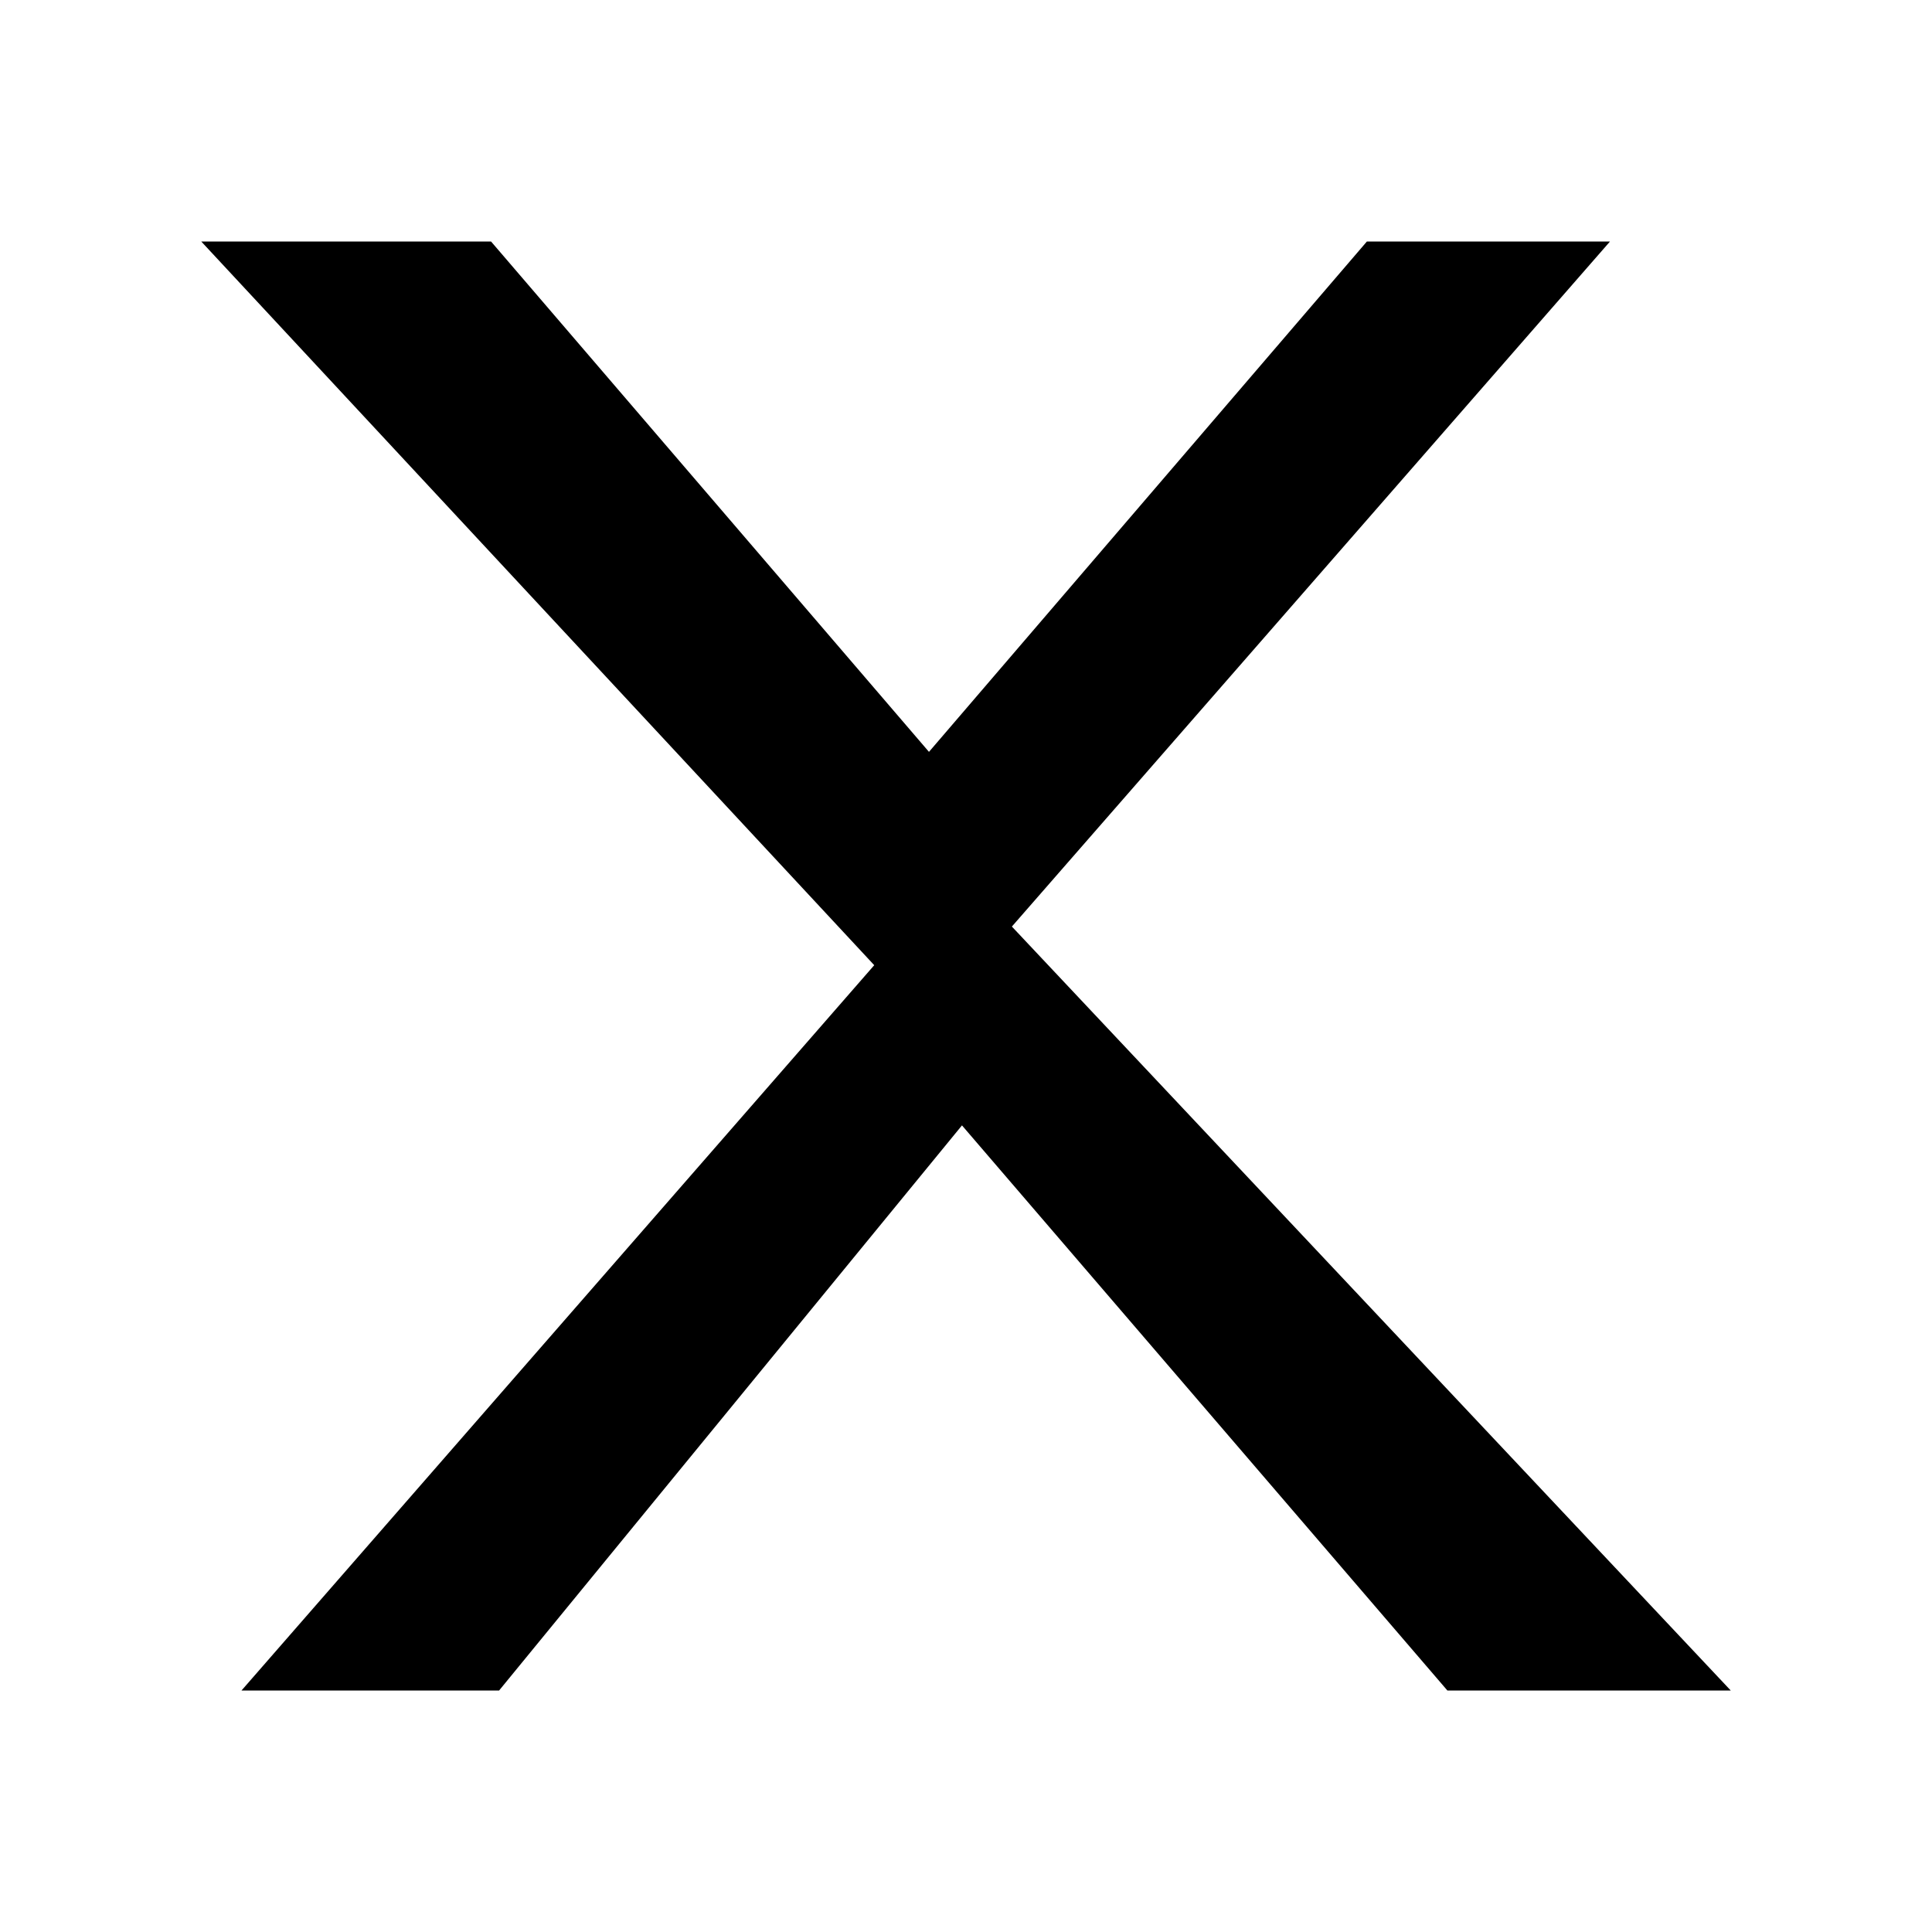
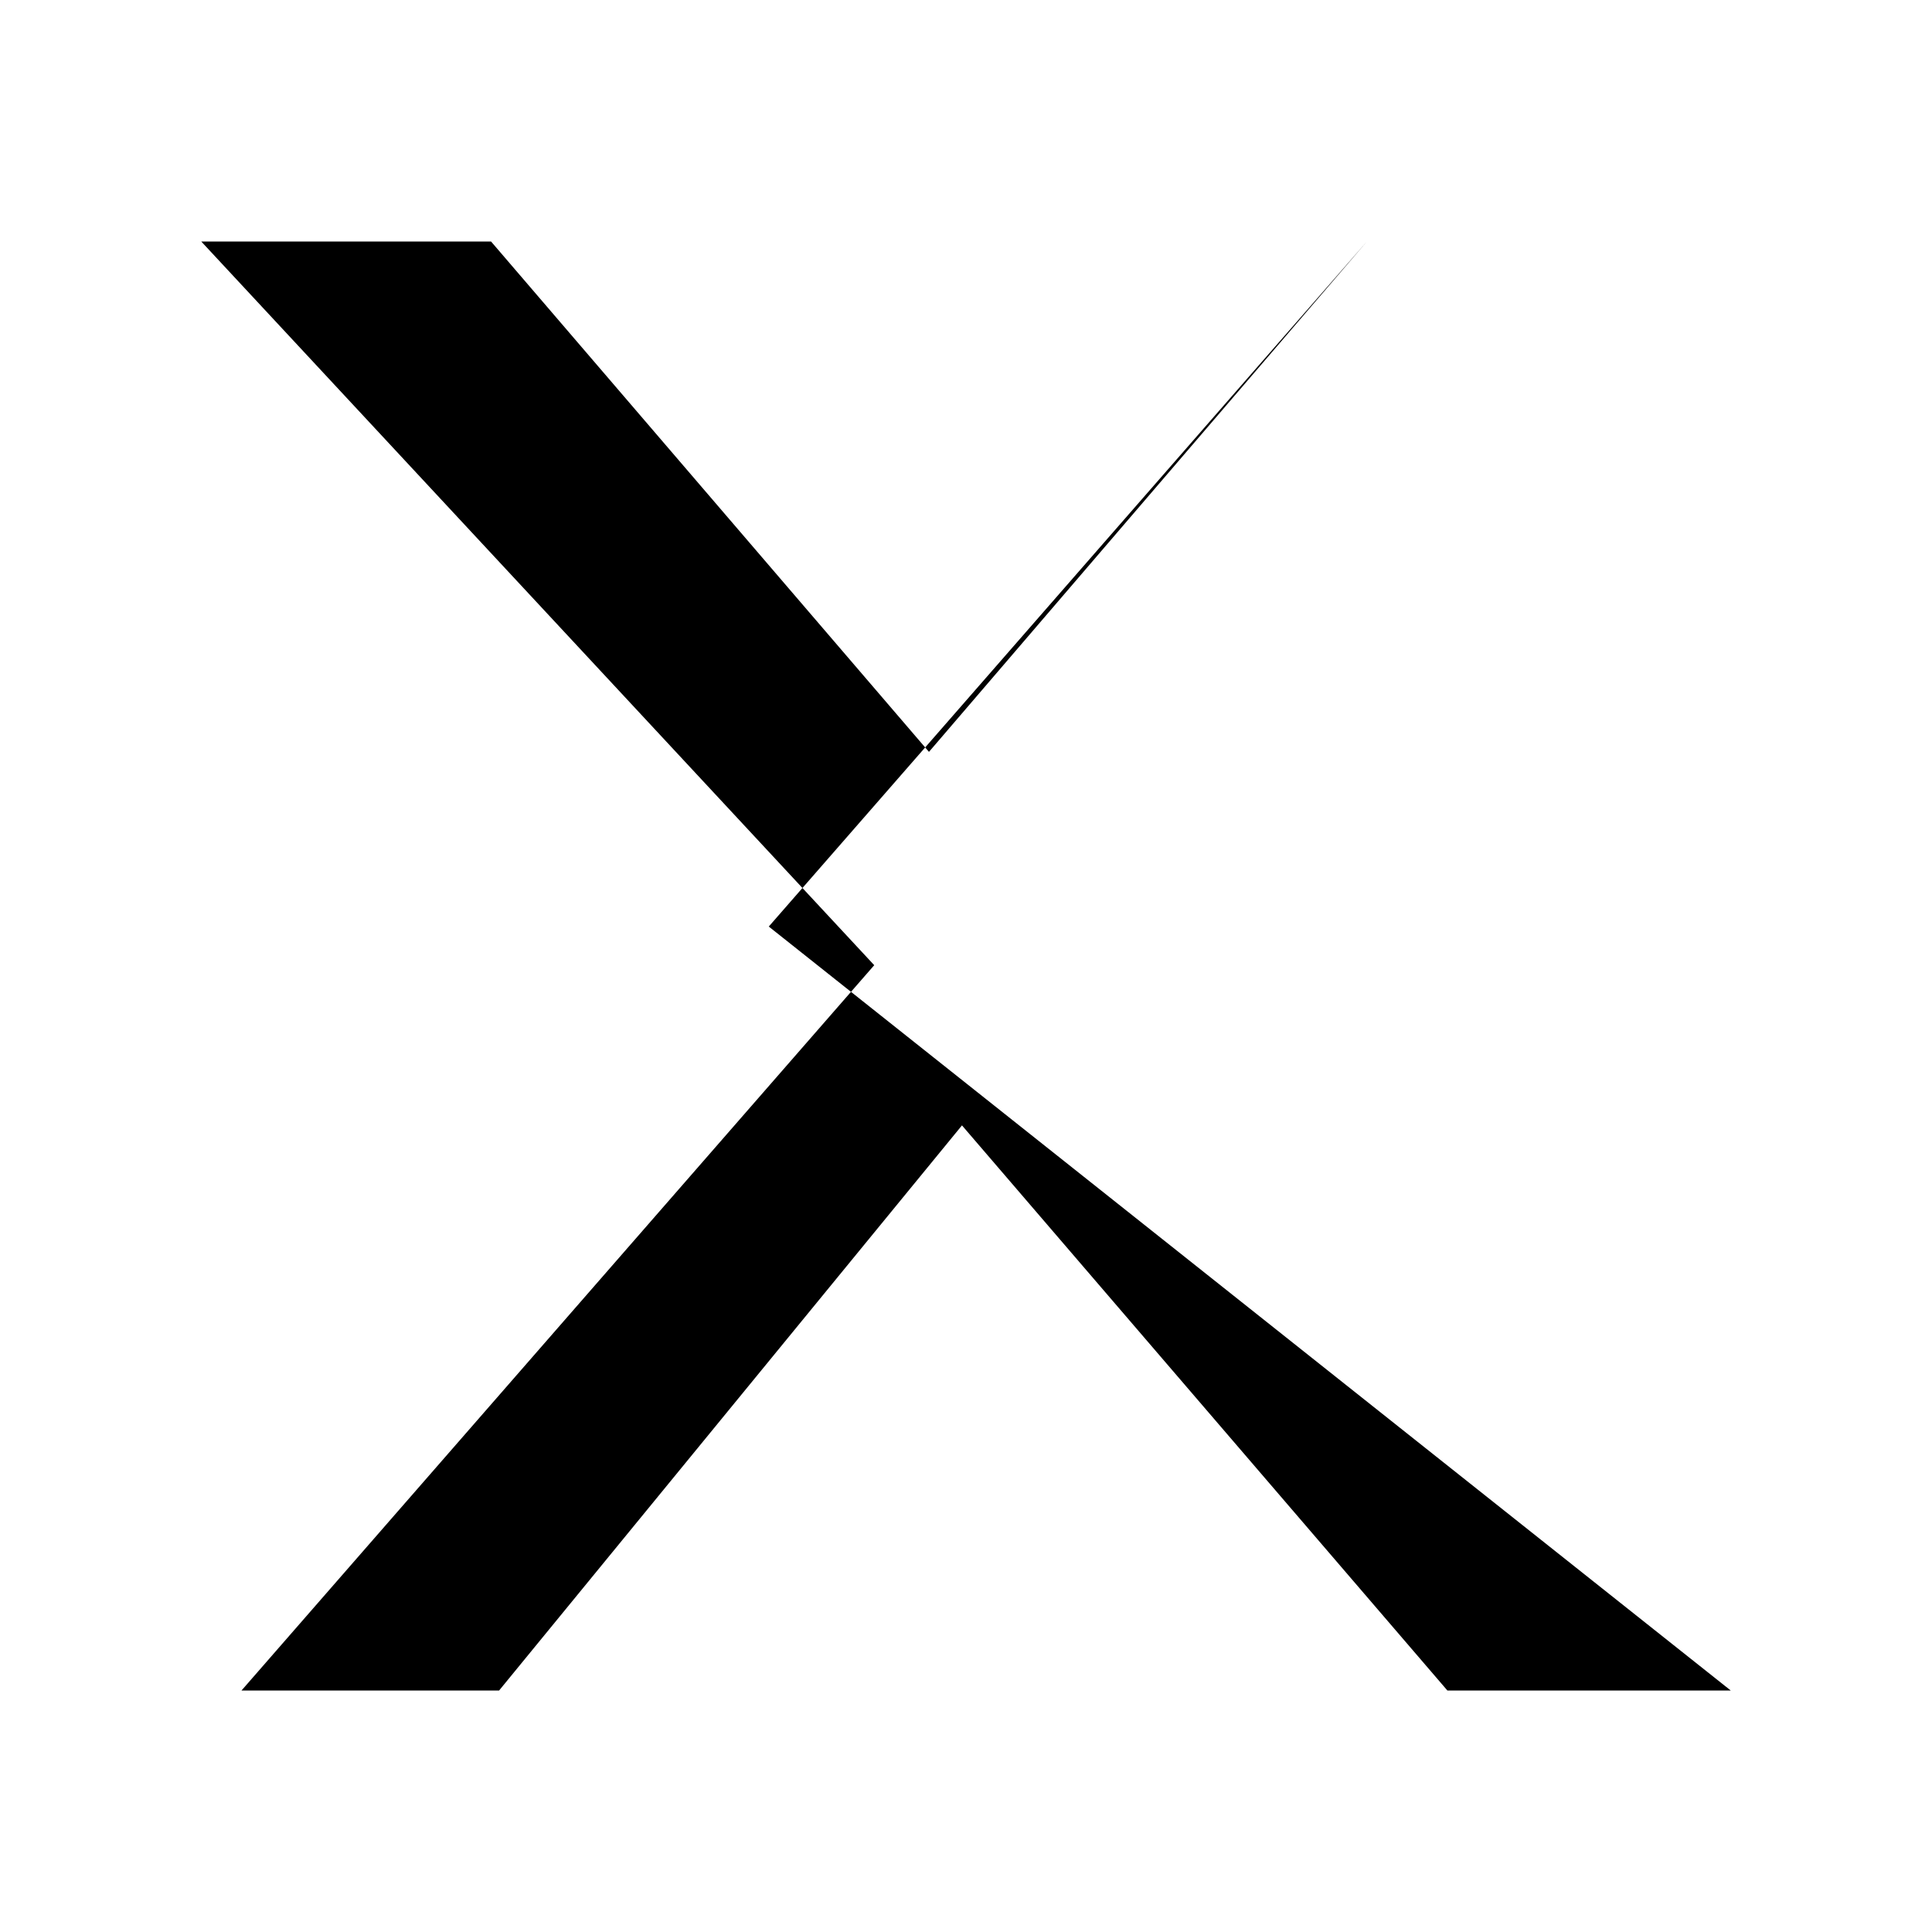
<svg xmlns="http://www.w3.org/2000/svg" width="24" height="24" viewBox="0 0 24 24" fill="currentColor" aria-hidden="true">
-   <path d="M16.98 3H20l-7.43 8.51L21.5 21h-3.52l-6.03-7.02L6.2 21H3l7.86-9.01L2.5 3h3.6l5.44 6.34L16.98 3z" />
+   <path d="M16.98 3l-7.43 8.51L21.5 21h-3.52l-6.03-7.02L6.2 21H3l7.86-9.01L2.5 3h3.6l5.44 6.34L16.98 3z" />
</svg>